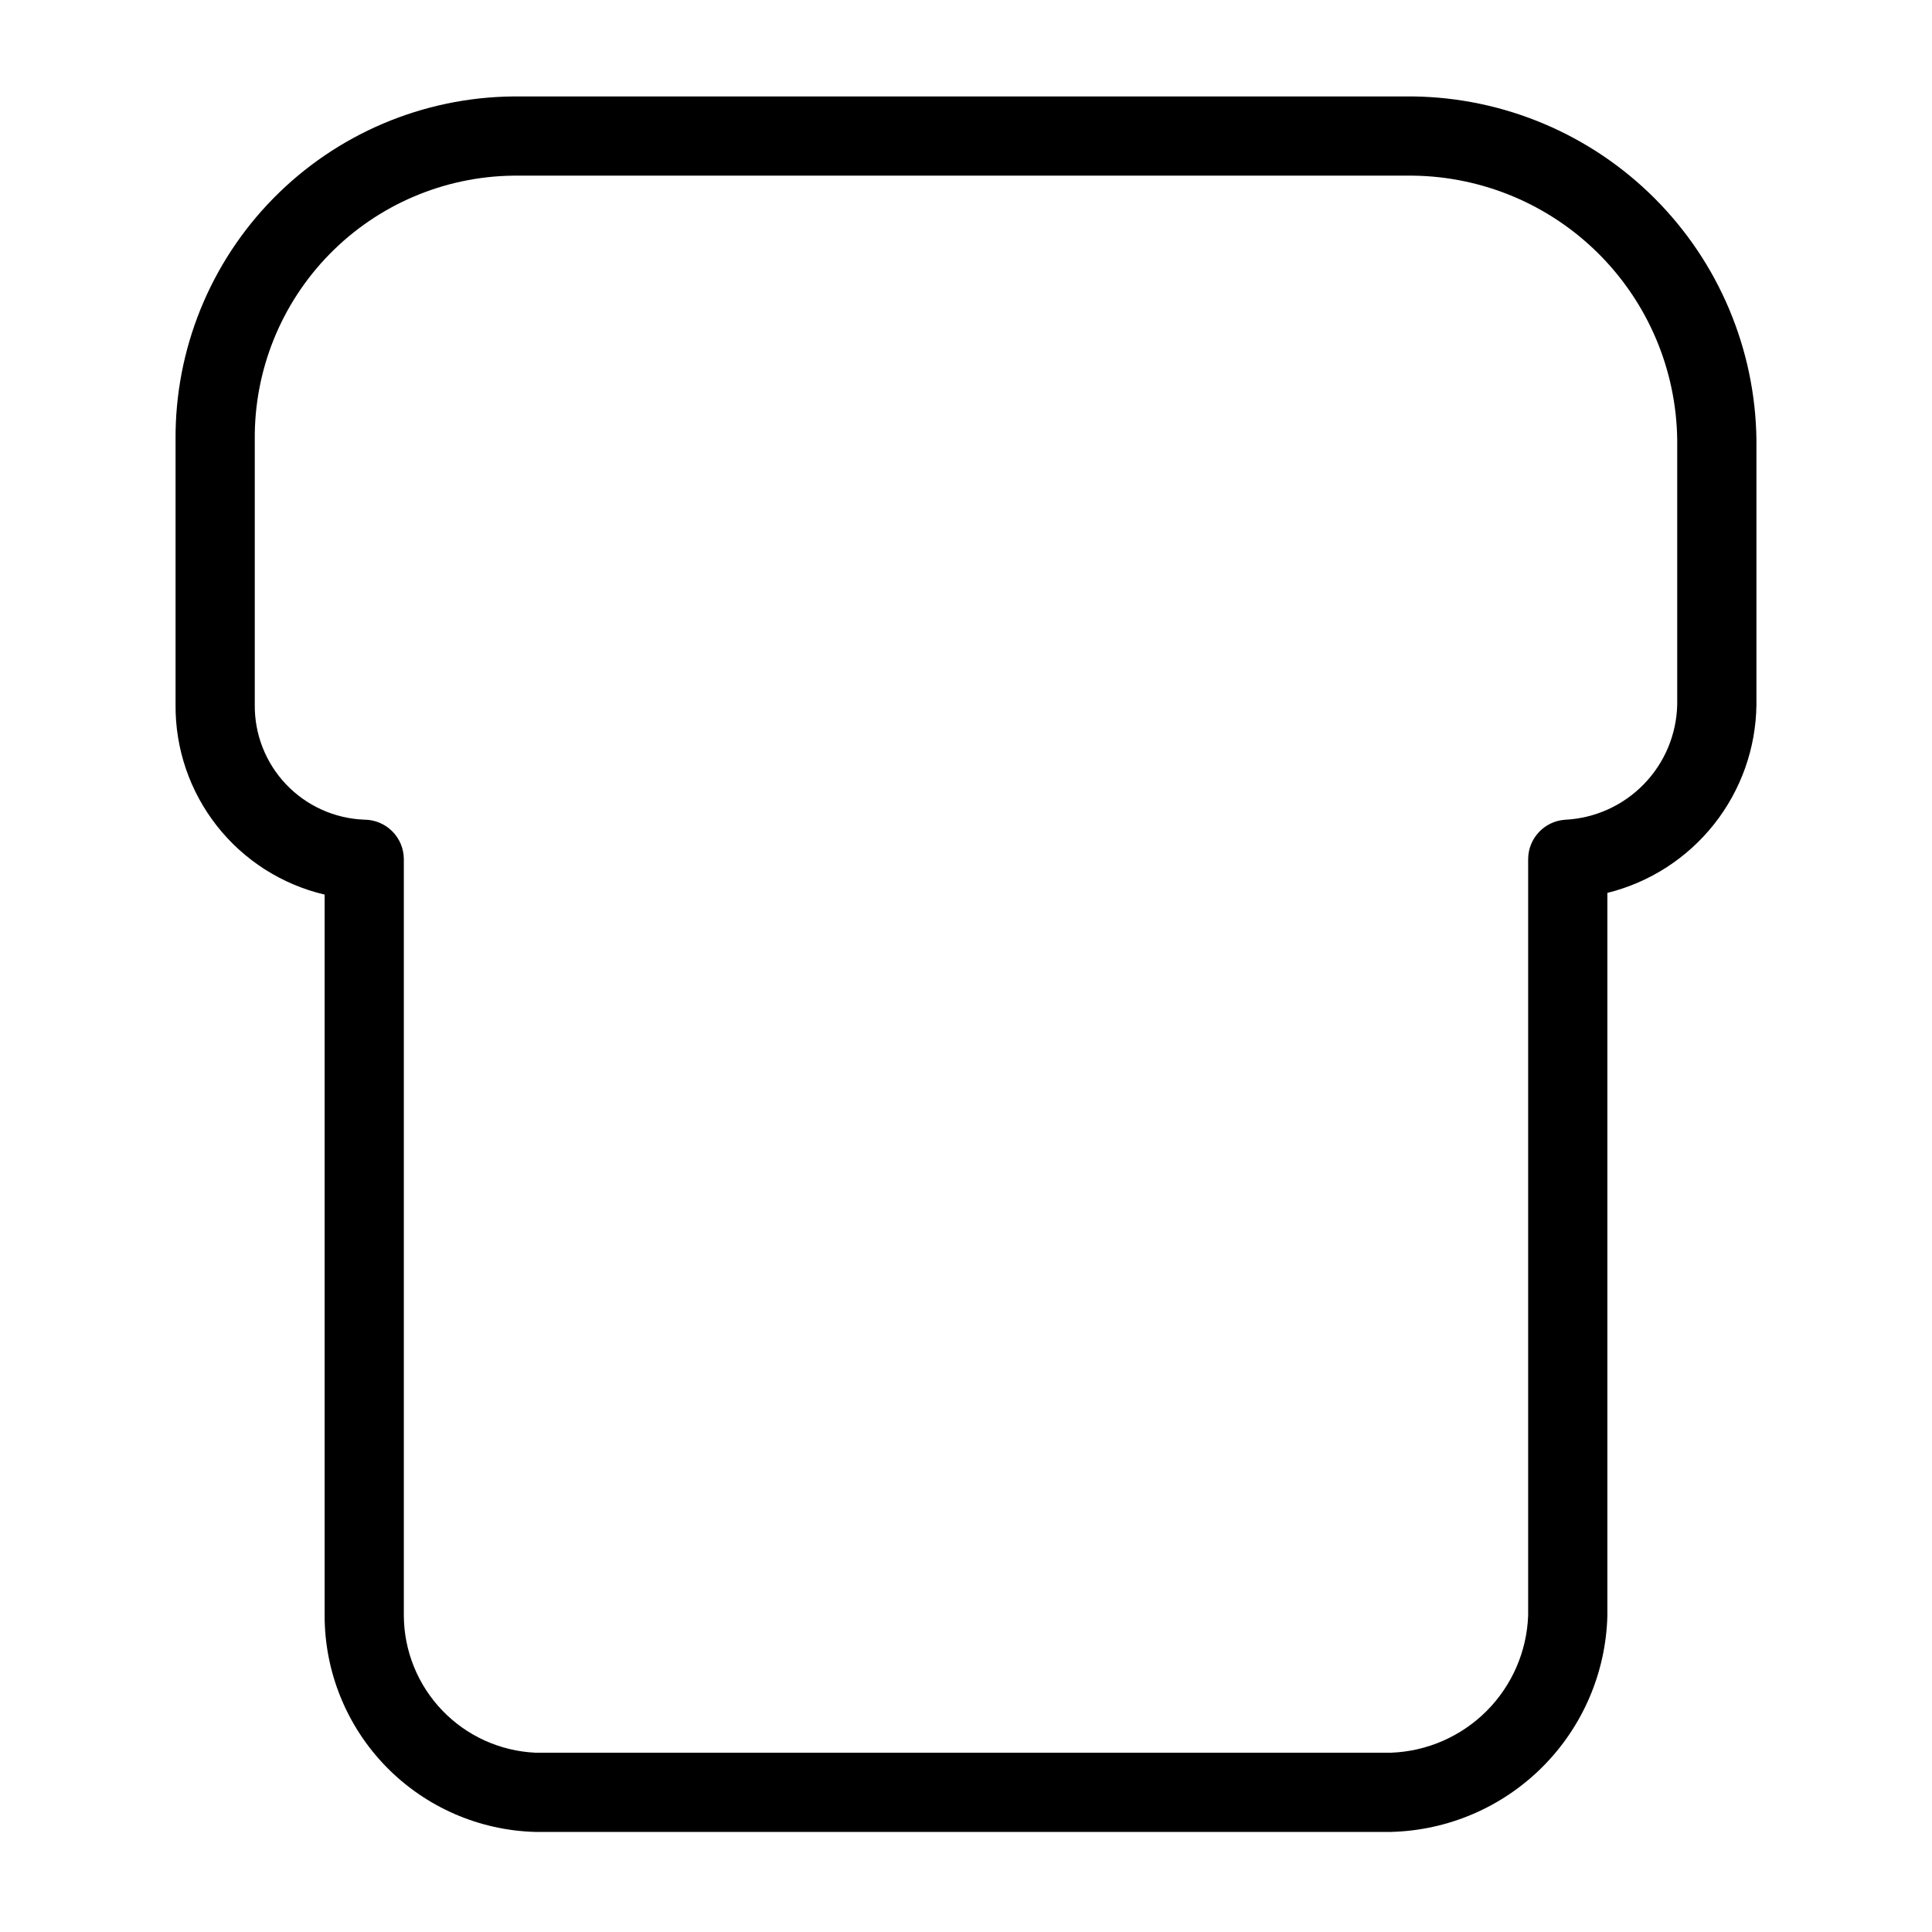
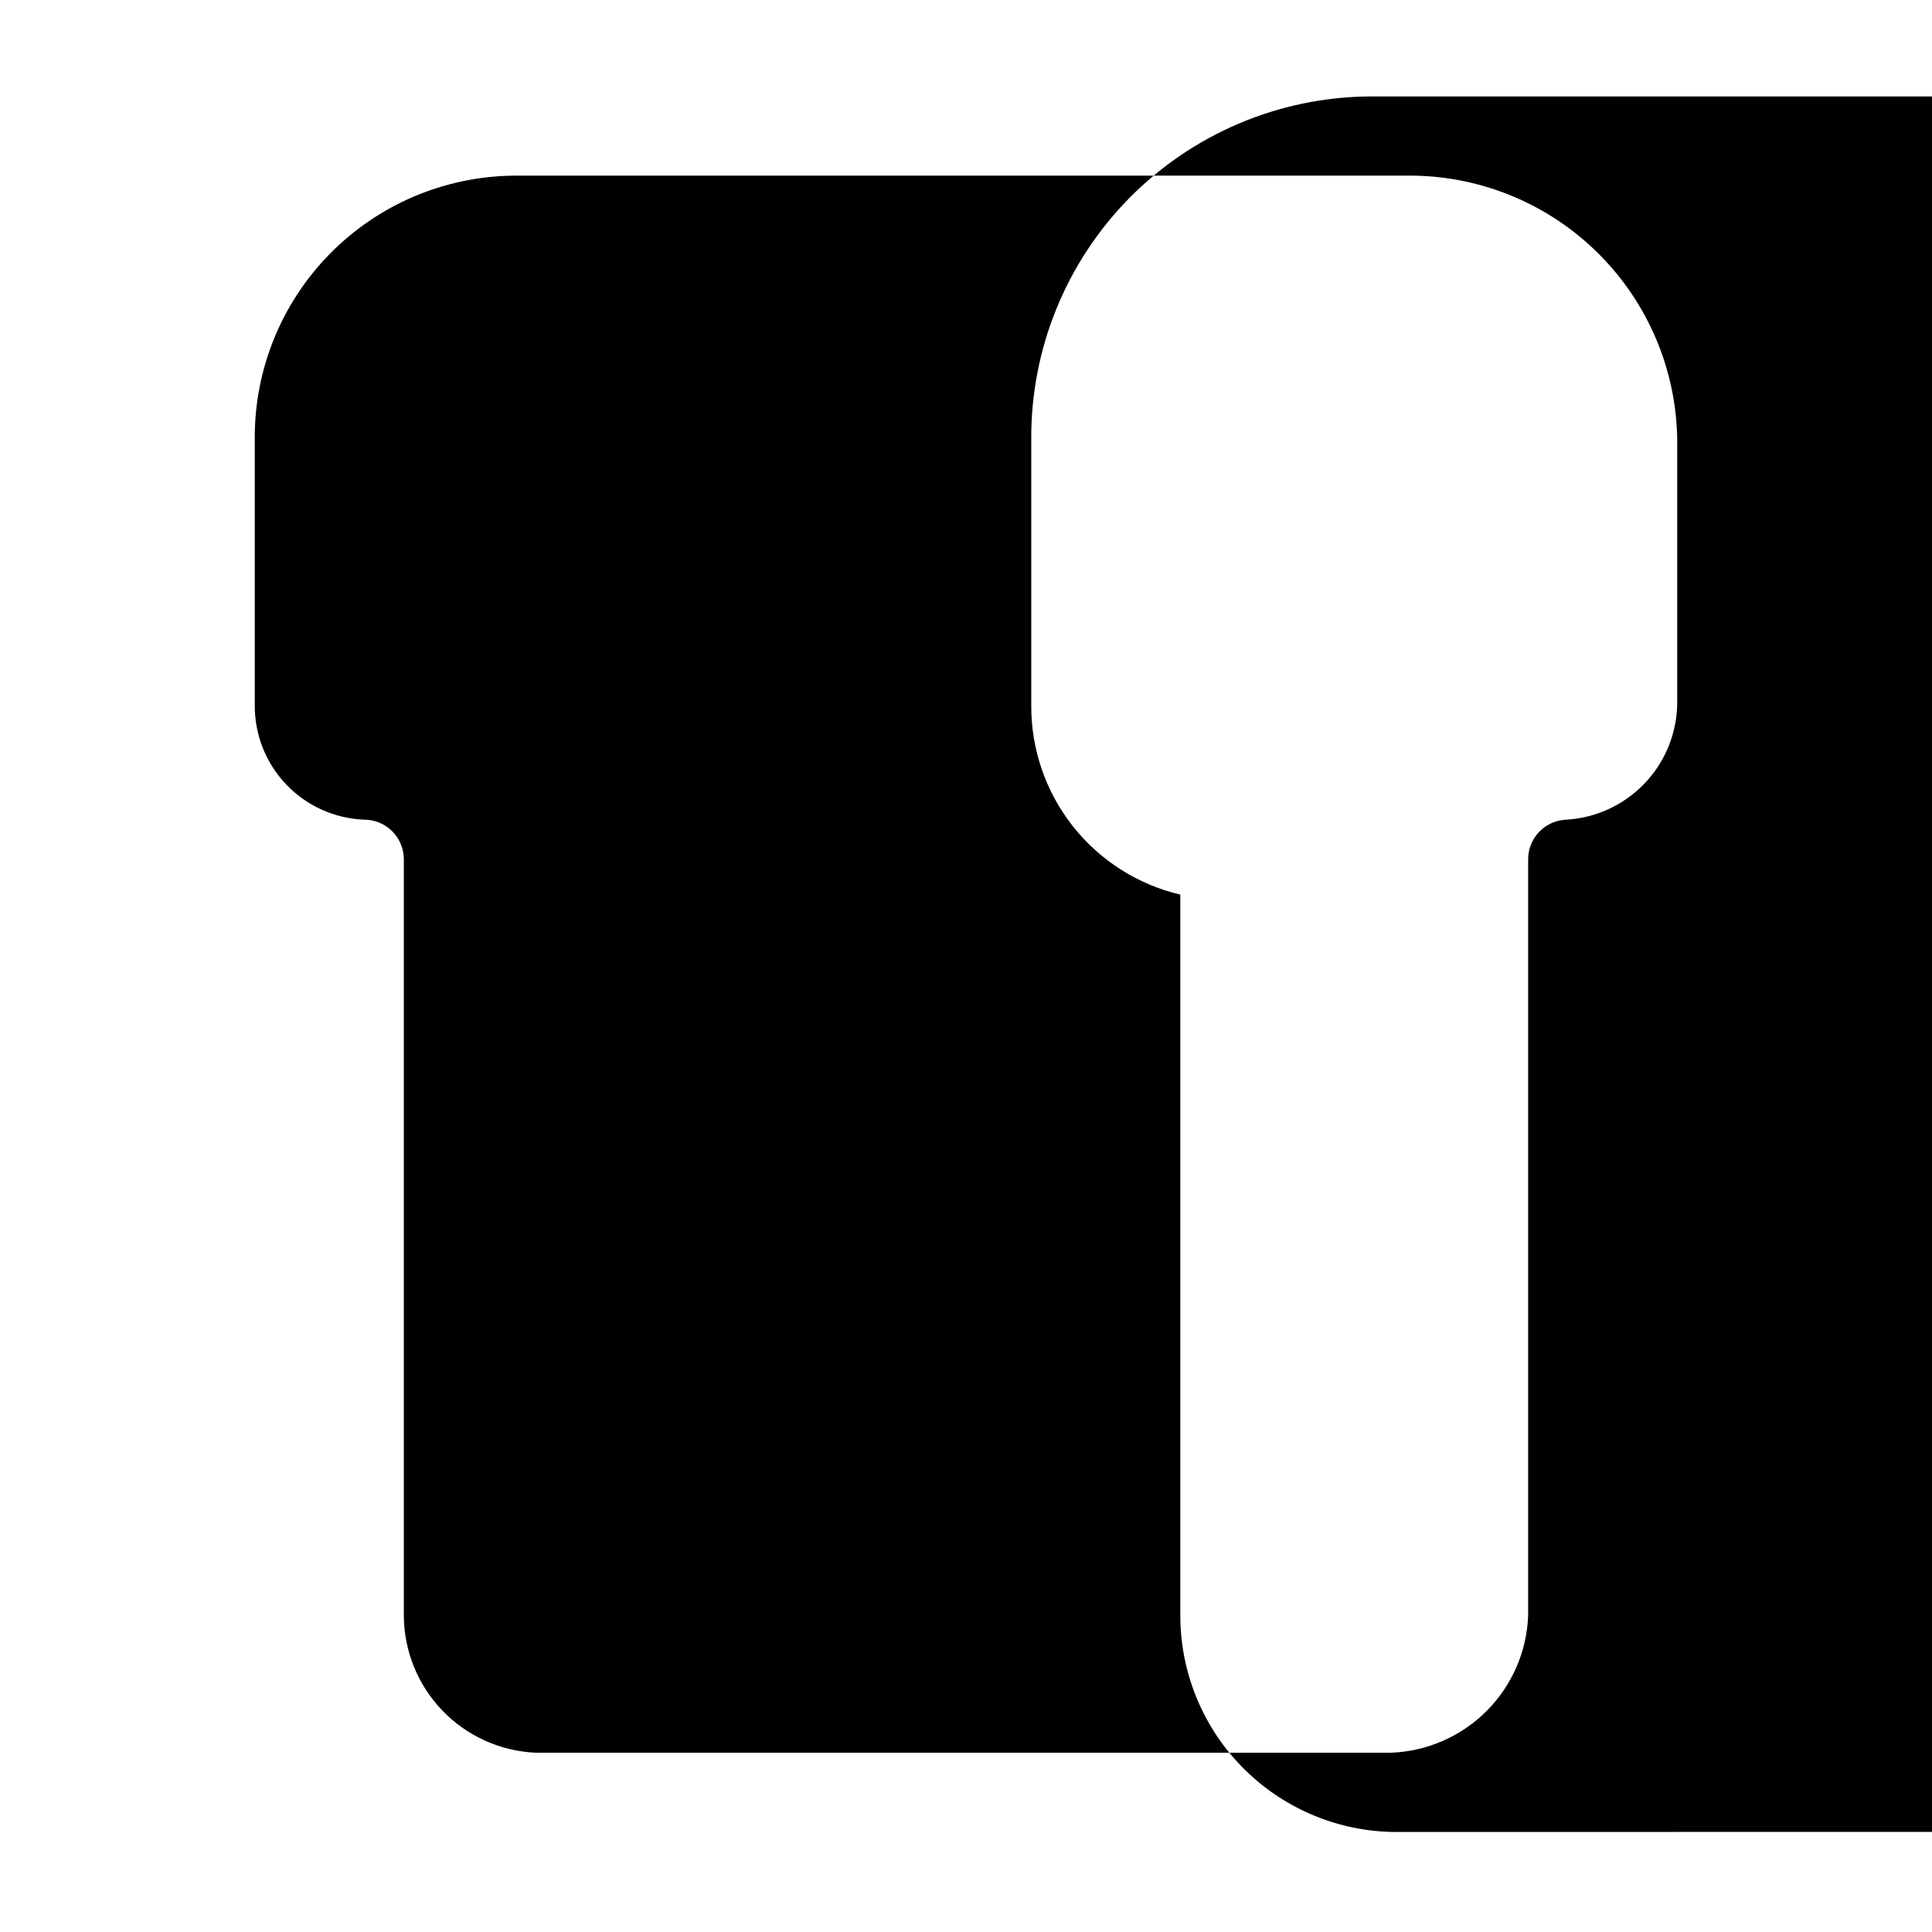
<svg xmlns="http://www.w3.org/2000/svg" fill="#000000" width="800px" height="800px" version="1.1" viewBox="144 144 512 512">
-   <path d="m512.65 629.48h-226.77c-14.941-0.395-29.141-6.606-39.574-17.309-10.43-10.707-16.27-25.062-16.277-40.012v-191.08c-11.316-2.66-21.391-9.09-28.57-18.234-7.18-9.145-11.035-20.461-10.934-32.086v-70.23c-0.168-23.926 9.164-46.938 25.941-63.992 16.781-17.055 39.641-26.754 63.562-26.977h238.49c24.027 0.316 46.98 10 63.969 26.992 16.992 16.992 26.676 39.949 26.988 63.977v70.234-0.004c-0.137 11.516-4.09 22.656-11.238 31.68s-17.09 15.422-28.266 18.188v191.53c-0.379 15.082-6.539 29.441-17.207 40.109-10.668 10.672-25.027 16.832-40.109 17.211zm-232.62-438.93c-18.359 0.215-35.879 7.707-48.723 20.824s-19.961 30.793-19.789 49.152v70.234-0.004c-0.086 7.856 2.898 15.434 8.316 21.125 5.418 5.688 12.84 9.039 20.691 9.34 2.785 0 5.453 1.105 7.422 3.074s3.074 4.637 3.074 7.422v200.44c0.047 9.371 3.691 18.363 10.18 25.125 6.484 6.758 15.32 10.77 24.68 11.203h226.77c9.52-0.355 18.555-4.297 25.293-11.031 6.738-6.738 10.676-15.773 11.031-25.297v-200.44c0.004-5.527 4.285-10.105 9.801-10.477 7.887-0.387 15.332-3.746 20.844-9.402 5.512-5.652 8.676-13.188 8.859-21.078v-70.234c-0.238-18.484-7.688-36.141-20.758-49.211-13.07-13.074-30.727-20.523-49.207-20.766z" />
+   <path d="m512.65 629.48c-14.941-0.395-29.141-6.606-39.574-17.309-10.43-10.707-16.27-25.062-16.277-40.012v-191.08c-11.316-2.66-21.391-9.09-28.57-18.234-7.18-9.145-11.035-20.461-10.934-32.086v-70.23c-0.168-23.926 9.164-46.938 25.941-63.992 16.781-17.055 39.641-26.754 63.562-26.977h238.49c24.027 0.316 46.98 10 63.969 26.992 16.992 16.992 26.676 39.949 26.988 63.977v70.234-0.004c-0.137 11.516-4.09 22.656-11.238 31.68s-17.09 15.422-28.266 18.188v191.53c-0.379 15.082-6.539 29.441-17.207 40.109-10.668 10.672-25.027 16.832-40.109 17.211zm-232.62-438.93c-18.359 0.215-35.879 7.707-48.723 20.824s-19.961 30.793-19.789 49.152v70.234-0.004c-0.086 7.856 2.898 15.434 8.316 21.125 5.418 5.688 12.84 9.039 20.691 9.34 2.785 0 5.453 1.105 7.422 3.074s3.074 4.637 3.074 7.422v200.44c0.047 9.371 3.691 18.363 10.18 25.125 6.484 6.758 15.32 10.77 24.68 11.203h226.77c9.52-0.355 18.555-4.297 25.293-11.031 6.738-6.738 10.676-15.773 11.031-25.297v-200.44c0.004-5.527 4.285-10.105 9.801-10.477 7.887-0.387 15.332-3.746 20.844-9.402 5.512-5.652 8.676-13.188 8.859-21.078v-70.234c-0.238-18.484-7.688-36.141-20.758-49.211-13.07-13.074-30.727-20.523-49.207-20.766z" />
</svg>